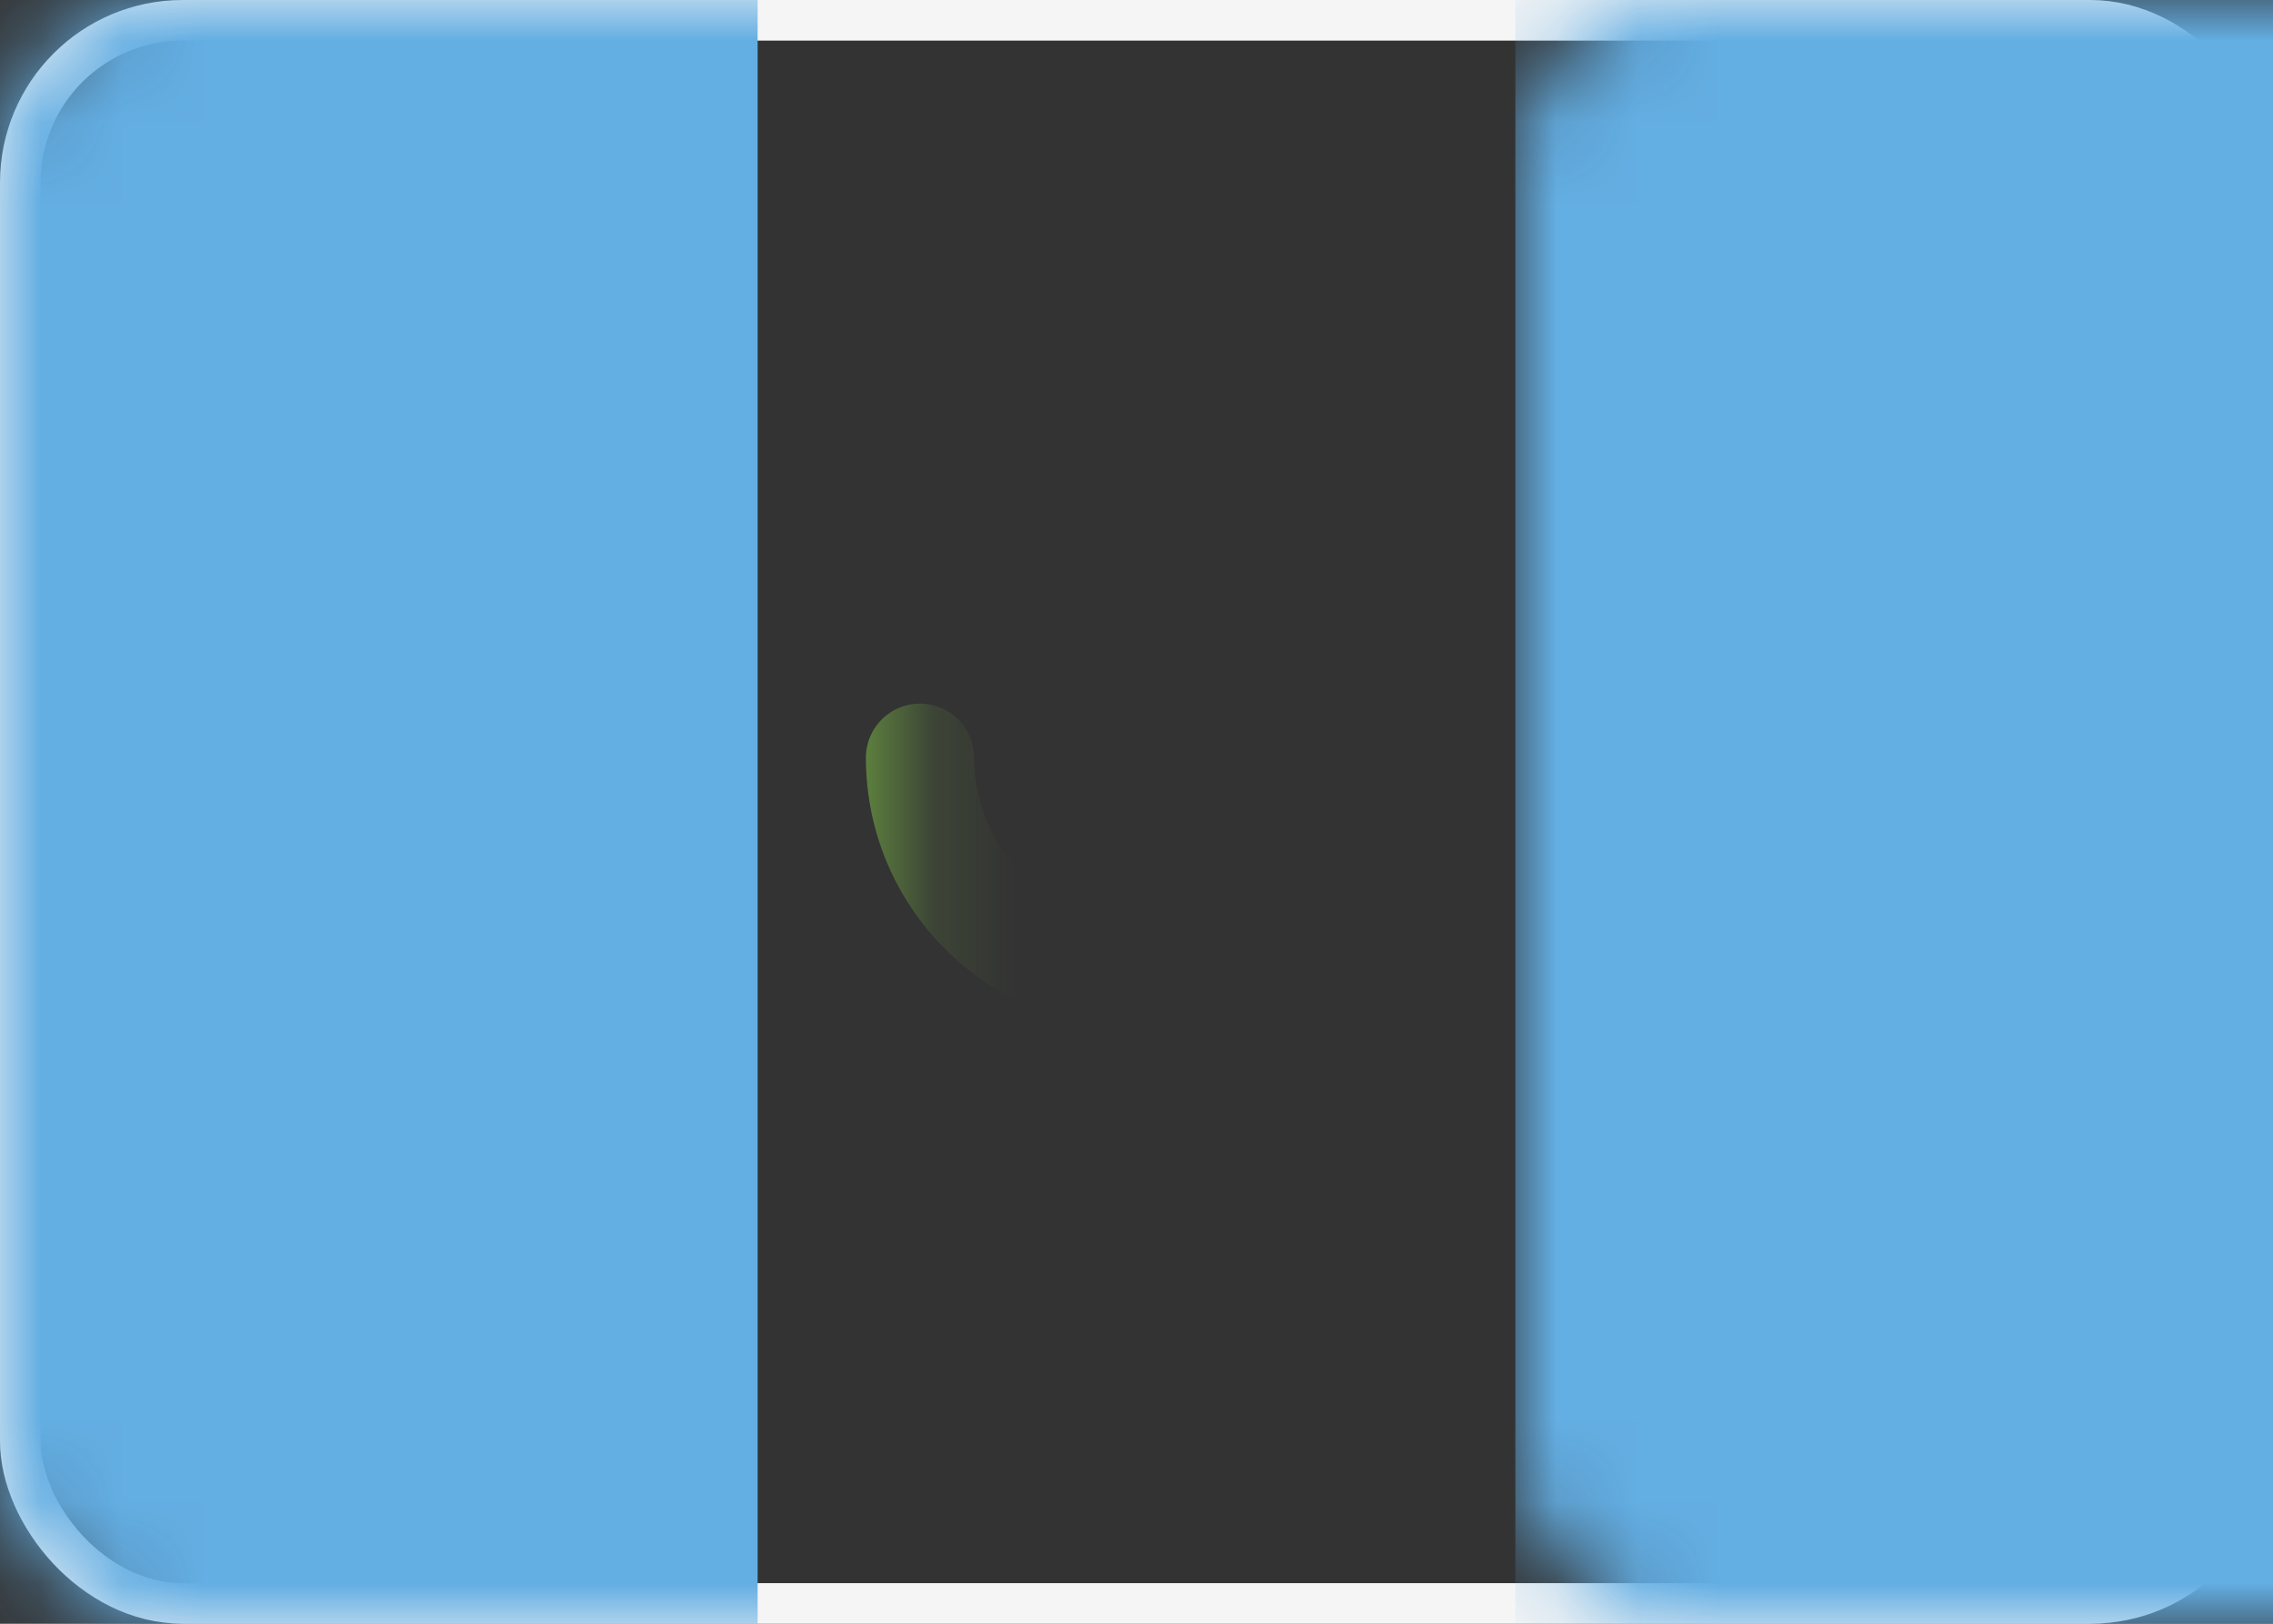
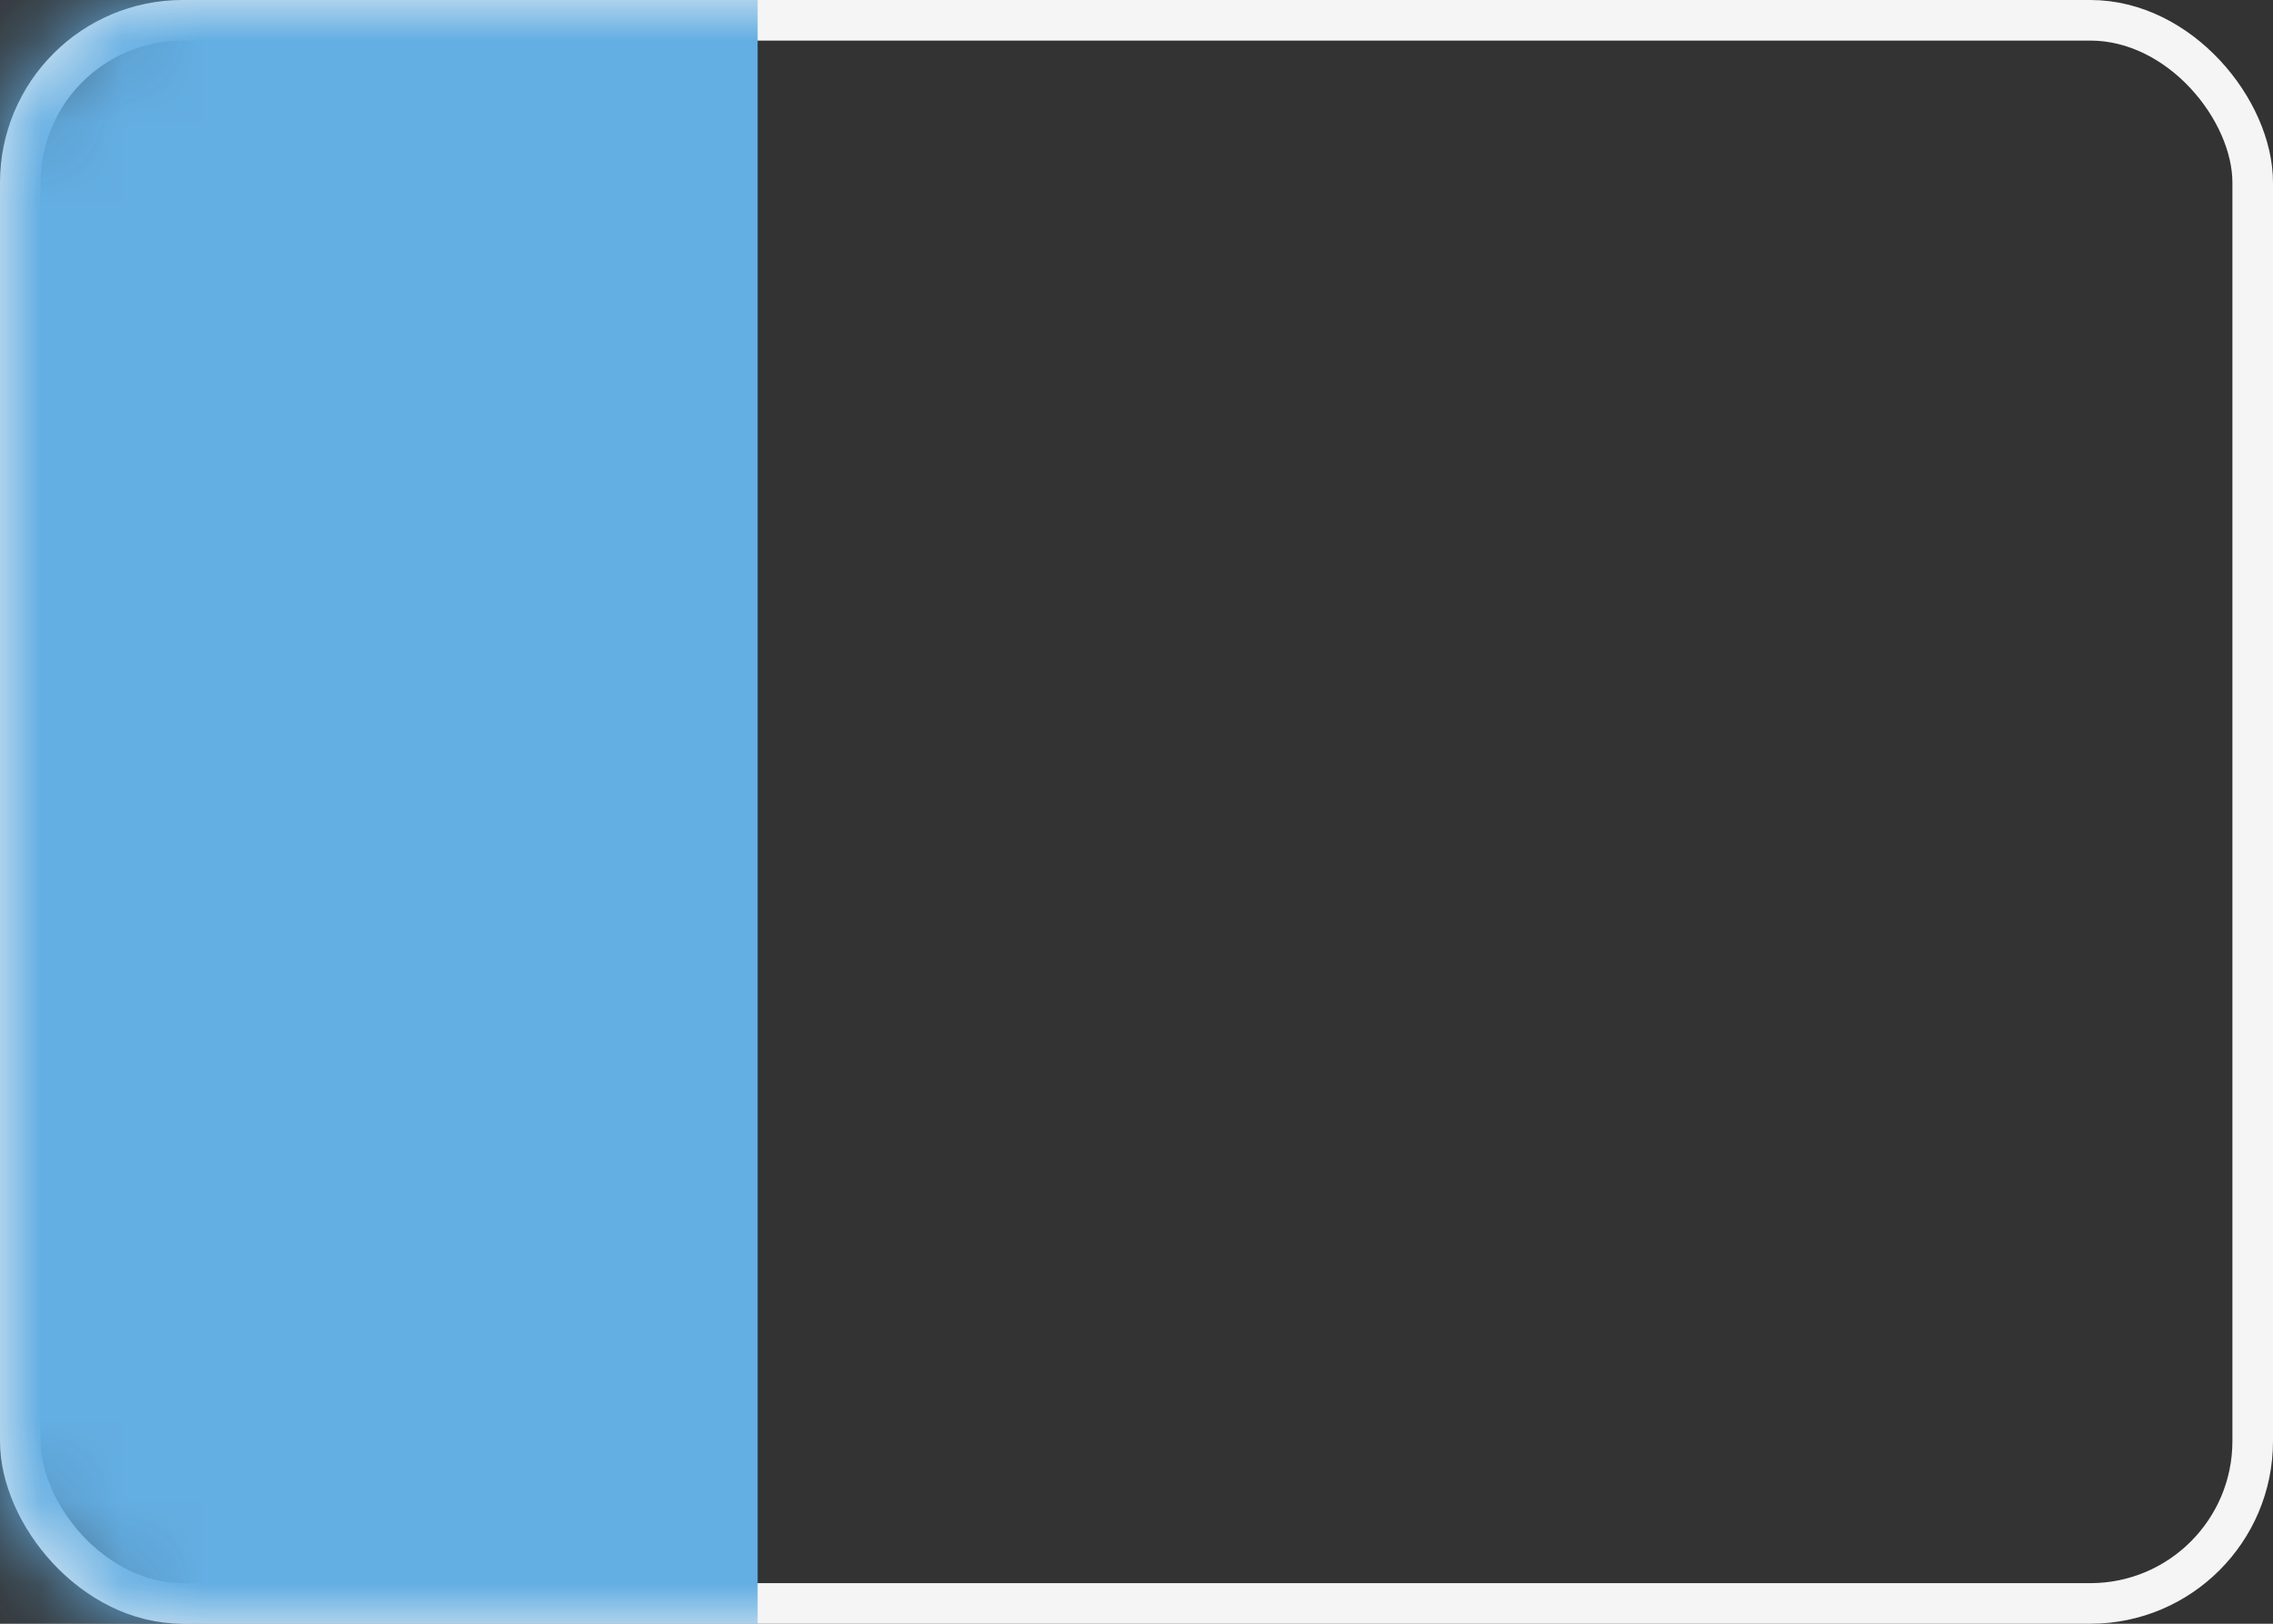
<svg xmlns="http://www.w3.org/2000/svg" xmlns:xlink="http://www.w3.org/1999/xlink" width="28" height="20" viewBox="0 0 28 20">
  <rect x="0" y="0" width="28" height="20" fill="#333333" stroke="none" />
  <defs>
    <rect id="gt-a" width="28" height="20" rx="2" />
  </defs>
  <g fill="none" fill-rule="evenodd">
    <mask id="gt-b" fill="#fff">
      <use xlink:href="#gt-a" />
    </mask>
    <rect width="27.5" height="19.5" x=".25" y=".25" stroke="#F5F5F5" stroke-width=".5" rx="2" />
-     <rect width="9.333" height="20" x="18.667" fill="#63AEE3" mask="url(#gt-b)" />
    <rect width="9.333" height="20" fill="#63AEE3" mask="url(#gt-b)" />
-     <path stroke="#628A40" stroke-linecap="round" stroke-width="1.333" d="M11.333,9.333 C11.333,10.319 11.868,11.18 12.664,11.641 M15.435,11.581 C16.176,11.108 16.667,10.278 16.667,9.333" mask="url(#gt-b)" />
    <circle cx="14" cy="9.333" r="1.333" fill="#DCC26D" mask="url(#gt-b)" />
  </g>
</svg>